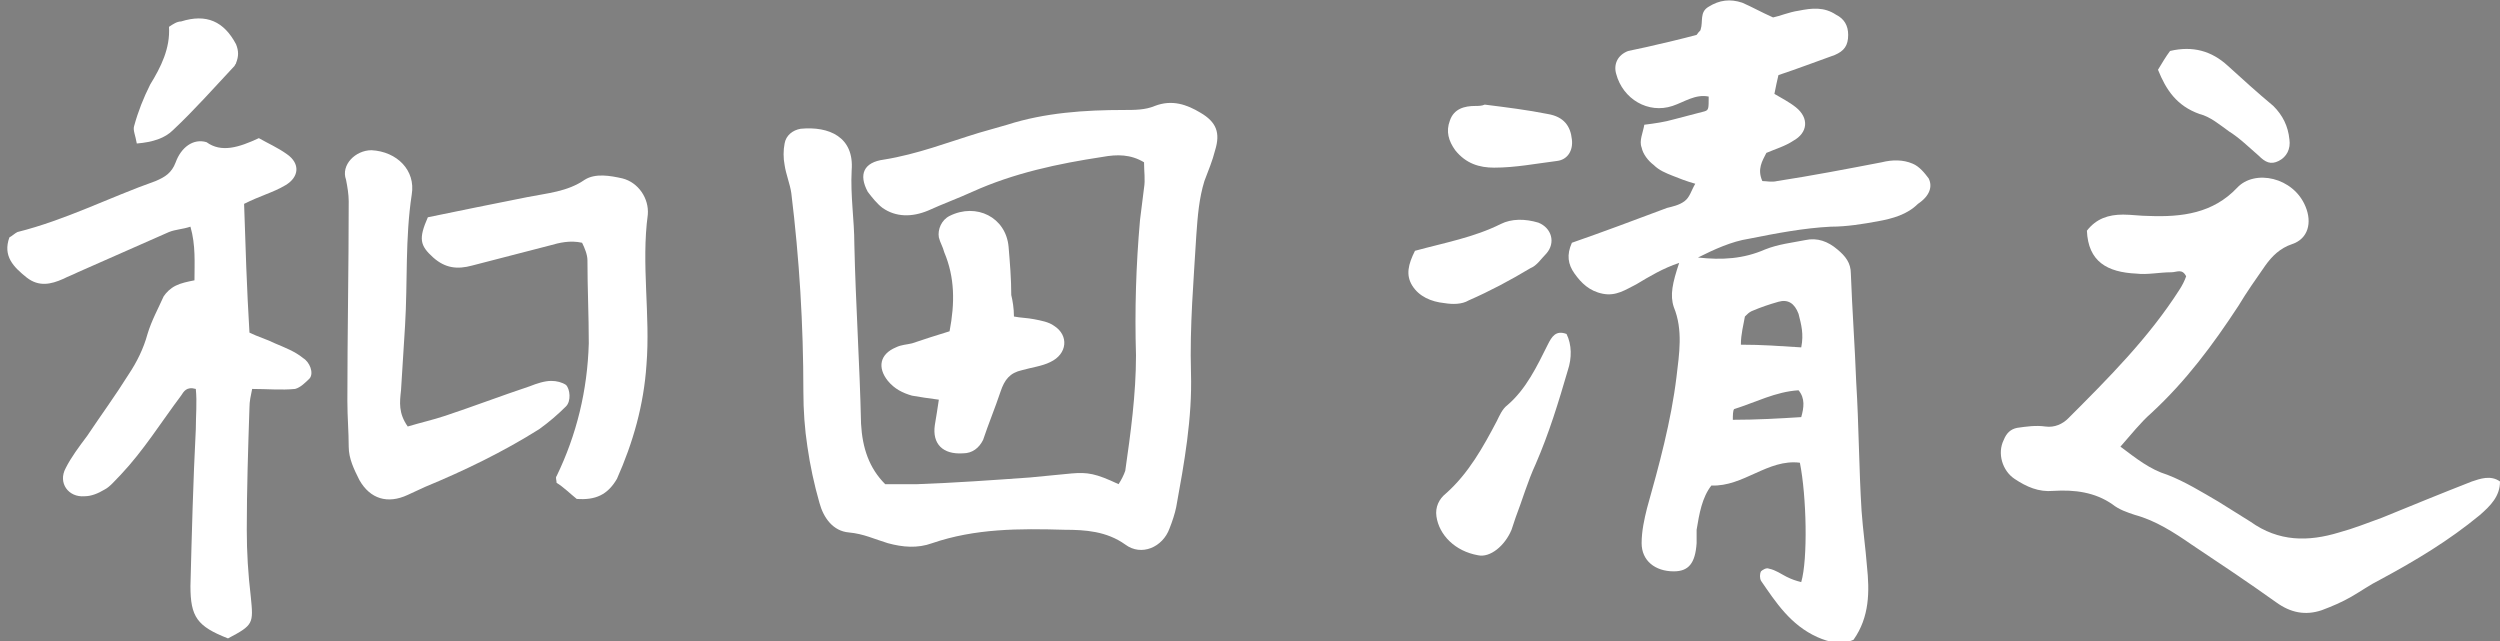
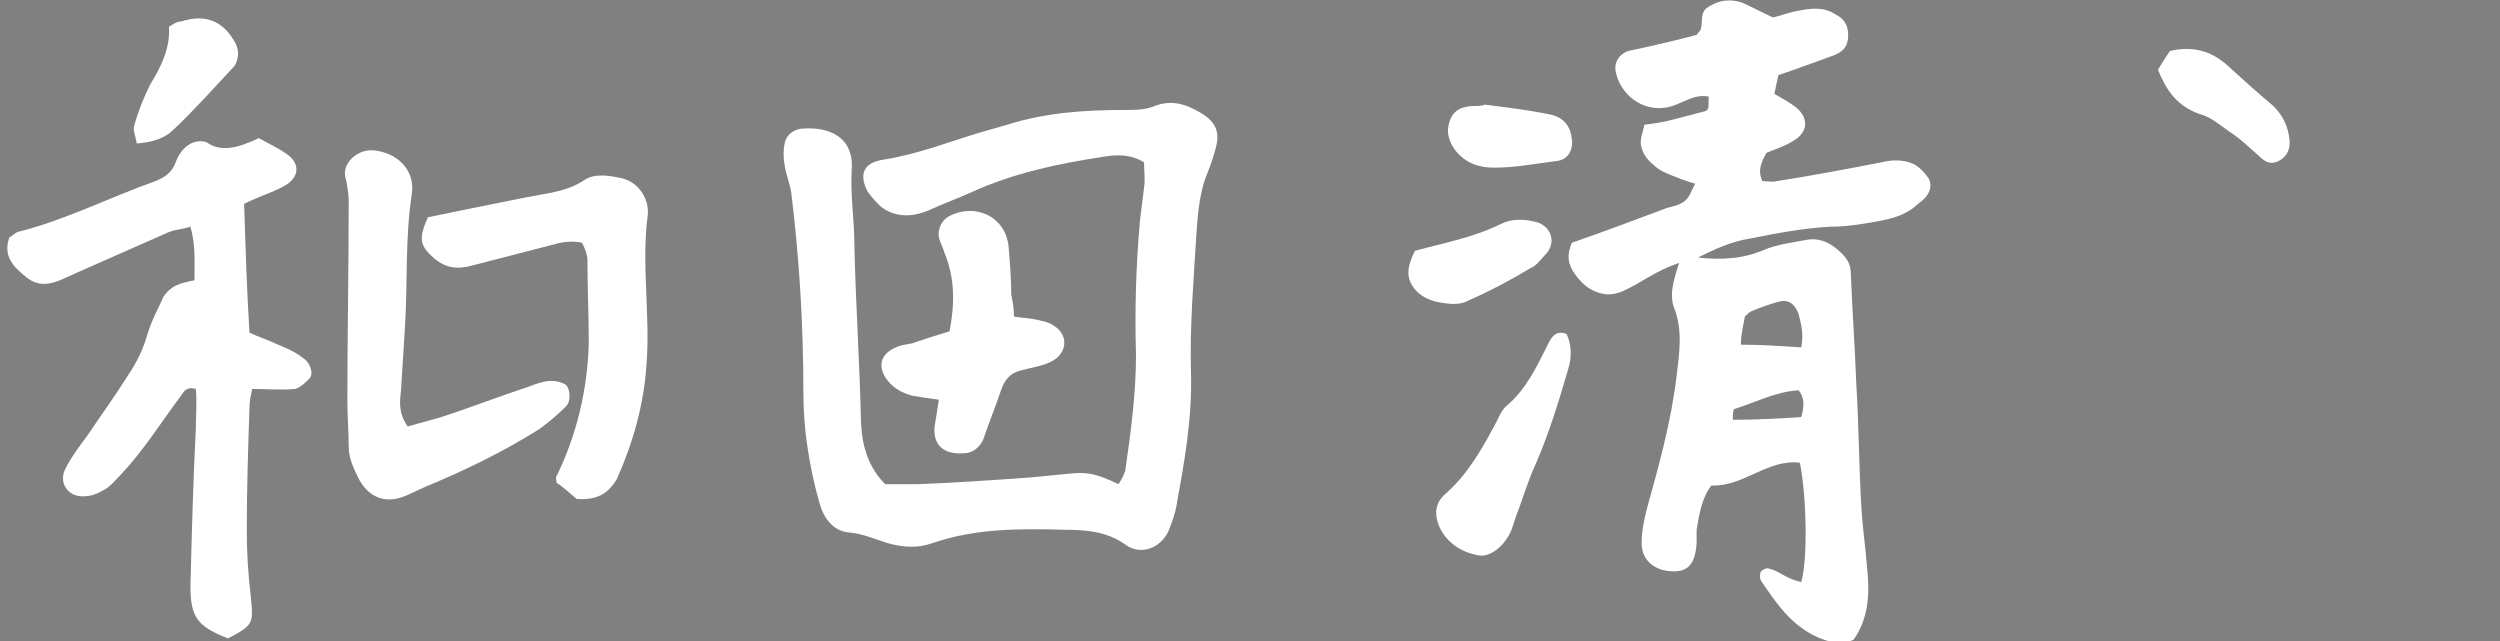
<svg xmlns="http://www.w3.org/2000/svg" version="1.1" id="レイヤー_1" x="0px" y="0px" viewBox="0 0 186.4 47.8" style="enable-background:new 0 0 186.4 47.8;" xml:space="preserve">
  <rect x="0" y="0" width="186.4" height="47.8" fill="#808080" stroke="none" />
  <style type="text/css">
	.st0{fill:#FFFFFF;}
</style>
  <path class="st0" d="M66,36.1c0.8,0,1.6,0,2.4,0c2.8-0.1,5.6-0.3,8.4-0.5c1-0.1,2.1-0.2,3.1-0.3c1.2-0.1,1.8,0,3.5,0.8  c0.2-0.3,0.4-0.7,0.5-1c0.4-2.8,0.8-5.7,0.8-8.6c-0.1-3.4,0-6.7,0.3-10.1c0.1-0.8,0.2-1.6,0.3-2.4c0.1-0.6,0-1.2,0-1.9  c-1-0.6-2-0.6-3.1-0.4c-3.3,0.5-6.6,1.2-9.7,2.6c-1.1,0.5-2.2,0.9-3.3,1.4c-1.2,0.5-2.4,0.5-3.4-0.2c-0.4-0.3-0.8-0.8-1.1-1.2  c-0.7-1.3-0.3-2.2,1.2-2.4c2.5-0.4,4.8-1.3,7.1-2c0.7-0.2,1.4-0.4,2.1-0.6c2.8-0.9,5.8-1.1,8.7-1.1c0.8,0,1.6,0,2.3-0.3  c1.3-0.5,2.4-0.1,3.4,0.5c1.2,0.7,1.5,1.5,1.1,2.8c-0.2,0.8-0.5,1.5-0.8,2.3c-0.4,1.3-0.5,2.6-0.6,4c-0.2,3.4-0.5,6.8-0.4,10.3  c0.1,3.4-0.5,6.7-1.1,10c-0.1,0.5-0.3,1.1-0.5,1.6c-0.5,1.4-2.1,2.1-3.3,1.2c-1.4-1-3-1.1-4.5-1.1c-3.4-0.1-6.7-0.1-9.9,1  c-1.1,0.4-2.2,0.3-3.3,0c-1-0.3-1.8-0.7-2.9-0.8c-1.2-0.1-1.9-1.1-2.2-2.2c-0.4-1.4-0.7-2.8-0.9-4.2c-0.2-1.3-0.3-2.7-0.3-4.1  c0-5-0.3-9.9-0.9-14.8c-0.1-0.7-0.4-1.4-0.5-2.1c-0.1-0.5-0.1-1.1,0-1.6c0.1-0.6,0.6-1,1.2-1.1c2.1-0.2,4,0.6,3.8,3.1  c-0.1,1.9,0.2,3.7,0.2,5.5c0.1,4.5,0.4,8.9,0.5,13.4C64.3,33.4,64.8,34.9,66,36.1z" />
-   <path class="st0" d="M186.4,35.9c0,1.1-0.7,1.8-1.5,2.5c-2.3,1.9-4.8,3.4-7.4,4.8c-0.8,0.4-1.5,0.9-2.2,1.3c-0.7,0.4-1.4,0.7-2.2,1  c-1.2,0.4-2.3,0.2-3.4-0.6c-2.1-1.5-4.2-2.9-6.3-4.3c-1.3-0.9-2.7-1.8-4.2-2.2c-0.6-0.2-1.2-0.4-1.7-0.8c-1.3-0.9-2.8-1.1-4.4-1  c-1.1,0.1-2-0.3-2.9-0.9c-0.9-0.6-1.3-1.9-0.8-2.9c0.2-0.5,0.5-0.8,1-0.9c0.7-0.1,1.4-0.2,2.1-0.1c0.7,0.1,1.3-0.2,1.7-0.6  c3-3,6-6,8.3-9.6c0.2-0.3,0.4-0.7,0.5-1c-0.3-0.6-0.7-0.3-1.1-0.3c-0.9,0-1.8,0.2-2.6,0.1c-2.2-0.1-3.6-0.9-3.7-3.2  c0.7-0.9,1.6-1.2,2.7-1.2c0.6,0,1.3,0.1,1.9,0.1c2.5,0.1,4.8-0.2,6.6-2.1c1.3-1.4,4.2-0.8,5.1,1.4c0.5,1.2,0.2,2.4-1,2.8  c-0.9,0.3-1.5,0.9-2,1.6c-0.7,1-1.4,2-2,3c-1.9,2.9-3.9,5.6-6.5,8c-0.8,0.7-1.5,1.6-2.3,2.5c1.2,0.9,2.2,1.7,3.5,2.1  c1.3,0.5,2.6,1.3,3.8,2c0.8,0.5,1.6,1,2.4,1.5c2.1,1.5,4.3,1.5,6.6,0.8c1.1-0.3,2.1-0.7,3.2-1.1c2.2-0.9,4.4-1.8,6.7-2.7  C184.9,35.7,185.7,35.4,186.4,35.9z" />
  <path class="st0" d="M19.3,10.3c0.7,0.4,1.4,0.7,2.1,1.2c1,0.7,0.9,1.7-0.1,2.3c-0.5,0.3-1,0.5-1.5,0.7s-1,0.4-1.6,0.7  c0.1,3.1,0.2,6.3,0.4,9.6c0.6,0.3,1.3,0.5,1.9,0.8c0.7,0.3,1.5,0.6,2.1,1.1c0.5,0.3,0.8,1.1,0.5,1.5c-0.3,0.3-0.7,0.7-1.1,0.8  c-1,0.1-2.1,0-3.2,0c-0.1,0.5-0.2,0.9-0.2,1.4c-0.1,3-0.2,6.1-0.2,9.1c0,1.7,0.1,3.3,0.3,5c0.2,2,0.2,2.1-1.7,3.1  c-2.3-0.9-2.8-1.6-2.8-3.9c0.1-3.9,0.2-7.8,0.4-11.7c0-1,0.1-2,0-3c-0.7-0.2-0.9,0.2-1.1,0.5c-1.5,2-2.8,4.1-4.5,5.9  c-0.4,0.4-0.8,0.9-1.2,1.1c-0.5,0.3-1,0.5-1.5,0.5c-1.2,0.1-2-1-1.4-2.1c0.4-0.8,1-1.6,1.6-2.4c1-1.5,2.1-3,3.1-4.6  c0.6-0.9,1.1-1.9,1.4-3c0.3-1,0.8-1.9,1.2-2.8c0.2-0.3,0.5-0.6,0.9-0.8c0.4-0.2,0.9-0.3,1.4-0.4c0-1.3,0.1-2.6-0.3-4  c-0.6,0.2-1.1,0.2-1.6,0.4c-2.3,1-4.5,2-6.8,3c-0.4,0.2-0.7,0.3-1.1,0.5c-0.9,0.4-1.8,0.6-2.7-0.1c-1-0.8-1.8-1.6-1.3-3  c0.2-0.1,0.4-0.3,0.6-0.4c3.6-0.9,6.9-2.6,10.3-3.8c0.7-0.3,1.2-0.6,1.5-1.4c0.4-1.1,1.3-1.8,2.3-1.5C16.5,11.4,17.8,11,19.3,10.3z" />
  <path class="st0" d="M30.4,31.8c1-0.3,1.9-0.5,2.8-0.8c2.1-0.7,4.2-1.5,6.3-2.2c0.5-0.2,1.1-0.4,1.6-0.4c0.4,0,0.8,0.1,1.1,0.3  c0.3,0.3,0.4,1.2,0,1.6c-0.6,0.6-1.3,1.2-2,1.7c-2.7,1.7-5.6,3.1-8.5,4.3c-0.4,0.2-0.9,0.4-1.3,0.6c-1.5,0.7-2.8,0.3-3.6-1.1  C26.4,35,26,34.2,26,33.3c0-1.1-0.1-2.2-0.1-3.4c0-5,0.1-9.9,0.1-14.9c0-0.5-0.1-1.1-0.2-1.6c-0.4-1.1,0.7-2.2,1.9-2.2  c1.9,0.1,3.3,1.5,3,3.3c-0.5,3.3-0.3,6.5-0.5,9.8c-0.1,1.6-0.2,3.2-0.3,4.8C29.8,30,29.7,30.8,30.4,31.8z" />
  <path class="st0" d="M43,37.2c-0.5-0.4-1-0.9-1.5-1.2c0-0.2-0.1-0.4,0-0.5c1.5-3.1,2.3-6.4,2.4-9.9c0-2.1-0.1-4.1-0.1-6.2  c0-0.4-0.2-0.9-0.4-1.3c-0.9-0.2-1.7,0-2.4,0.2c-1.9,0.5-3.9,1-5.8,1.5c-1.1,0.3-2,0.2-2.9-0.6c-1-0.9-1.1-1.4-0.4-3  c2.4-0.5,4.9-1,7.4-1.5c1.5-0.3,3-0.4,4.3-1.3c0.8-0.5,1.9-0.3,2.8-0.1c1.2,0.3,2,1.5,1.9,2.7c-0.5,3.7,0.2,7.5-0.1,11.2  c-0.2,3-1,5.8-2.2,8.5C45.3,36.9,44.4,37.3,43,37.2z" />
  <path class="st0" d="M75.6,23.6c0.5,0.1,1,0.1,1.5,0.2s1.1,0.2,1.5,0.5c1.1,0.7,1,2.1-0.3,2.7c-0.6,0.3-1.4,0.4-2.1,0.6  c-0.9,0.2-1.3,0.7-1.6,1.6c-0.4,1.2-0.9,2.4-1.3,3.6c-0.3,0.6-0.8,1-1.5,1c-1.5,0.1-2.3-0.7-2.1-2.1c0.1-0.6,0.2-1.2,0.3-1.9  c-0.8-0.1-1.4-0.2-2-0.3c-0.7-0.2-1.3-0.5-1.8-1.1c-0.8-1-0.6-2,0.6-2.5c0.4-0.2,0.8-0.2,1.2-0.3c0.9-0.3,1.8-0.6,2.8-0.9  c0.4-2.1,0.4-4-0.4-5.9c-0.1-0.4-0.3-0.7-0.4-1.1c-0.1-0.6,0.2-1.3,0.8-1.6c2-1,4.2,0.1,4.4,2.3c0.1,1.2,0.2,2.4,0.2,3.6  C75.5,22.4,75.6,23,75.6,23.6z" />
  <path class="st0" d="M116.8,24.9c0.4,0.8,0.4,1.8,0.1,2.7c-0.7,2.4-1.4,4.7-2.4,7c-0.6,1.3-1,2.7-1.5,4c-0.1,0.3-0.2,0.6-0.3,0.9  c-0.5,1.2-1.6,2.1-2.5,1.9c-1.7-0.3-2.9-1.5-3.1-2.9c-0.1-0.7,0.2-1.3,0.7-1.7c1.7-1.5,2.8-3.5,3.8-5.4c0.2-0.4,0.4-0.9,0.8-1.2  c1.4-1.2,2.2-2.9,3-4.5C115.7,25.1,116,24.6,116.8,24.9z" />
  <path class="st0" d="M105.5,18.7c2.2-0.6,4.4-1,6.4-2c0.8-0.4,1.8-0.4,2.8-0.1c1,0.4,1.3,1.5,0.6,2.3c-0.4,0.4-0.7,0.9-1.2,1.1  c-1.5,0.9-3,1.7-4.6,2.4c-0.5,0.3-1.2,0.3-1.8,0.2c-1-0.1-1.9-0.5-2.4-1.3C104.8,20.5,105,19.7,105.5,18.7z" />
  <path class="st0" d="M160.9,5.2c0.3-0.5,0.6-1,0.9-1.4c1.7-0.4,3.1,0,4.3,1.1c1.1,1,2.2,2,3.4,3c0.7,0.7,1.1,1.5,1.2,2.5  c0.1,0.7-0.2,1.3-0.8,1.6s-1,0.1-1.5-0.4c-0.7-0.6-1.4-1.3-2.2-1.8c-0.7-0.5-1.4-1.1-2.2-1.3C162.3,7.9,161.5,6.7,160.9,5.2z" />
  <path class="st0" d="M10.2,10.7c-0.1-0.6-0.3-1-0.2-1.3c0.3-1.1,0.7-2.1,1.2-3.1C12,5,12.7,3.6,12.6,2c0.3-0.2,0.6-0.4,0.9-0.4  c1.9-0.6,3.2,0,4.1,1.7c0.2,0.5,0.2,0.9,0,1.4c0,0.1-0.1,0.1-0.1,0.2c-1.5,1.6-3,3.3-4.6,4.8C12.3,10.3,11.4,10.6,10.2,10.7z" />
  <path class="st0" d="M110.7,7.8c1.6,0.2,3.2,0.4,4.7,0.7c1.2,0.2,1.7,0.9,1.8,1.9c0.1,0.8-0.3,1.5-1.1,1.6c-1.6,0.2-3.1,0.5-4.7,0.5  c-1.1,0-2.1-0.3-2.9-1.3c-0.5-0.7-0.7-1.4-0.4-2.2c0.3-0.9,1.1-1.1,1.9-1.1C110.2,7.9,110.5,7.9,110.7,7.8  C110.7,7.9,110.7,7.8,110.7,7.8z" />
  <path d="M-132.7-183.8c0.1,0,0.1,0,0.1,0.1s0,0.1-0.1,0.2c-0.1,0-0.1,0-0.1-0.1C-132.7-183.7-132.7-183.7-132.7-183.8z" />
  <path class="st0" d="M377.5,503.4c0.2,0.2,0.3,0.3,0.3,0.4s-0.1,0.3-0.2,0.4l-0.3-0.1C377.3,503.9,377.4,503.7,377.5,503.4z" />
  <path class="st0" d="M377.8,547.5c-0.1-0.4-0.1-0.6-0.1-0.7c0-0.1,0.1-0.2,0.1-0.3c0,0.1,0,0.1,0,0.2  C377.9,546.9,377.8,547.1,377.8,547.5z" />
  <path class="st0" d="M377.4,522c0-0.2,0-0.4,0-0.7c0,0,0,0,0.1,0C377.5,521.6,377.5,521.8,377.4,522L377.4,522z" />
  <path class="st0" d="M377.7,539.2c0-0.3,0-0.5,0-0.7c0.1,0.1,0.1,0.3,0.2,0.4C377.9,538.9,377.9,539,377.7,539.2z" />
  <path class="st0" d="M377.8,560.6c0-0.1,0-0.2,0-0.3c0,0,0-0.1,0.1-0.1C377.8,560.3,377.8,560.4,377.8,560.6z" />
  <polygon class="st0" points="377.5,527.5 377.4,527.4 377.5,527.3 " />
  <path class="st0" d="M377.7,541.1c0-0.2,0-0.2,0-0.3c0,0,0.1,0,0.2,0C377.8,540.9,377.8,540.9,377.7,541.1z" />
  <path class="st0" d="M143.8,13.3c-0.3-0.4-0.7-0.9-1.2-1.1c-0.7-0.3-1.5-0.3-2.3-0.1c-2.6,0.5-5.2,1-7.8,1.4c-0.4,0.1-0.8,0-1.1,0  c-0.4-0.9,0-1.5,0.3-2.1c0.7-0.3,1.4-0.5,2-0.9c1.1-0.6,1.2-1.7,0.2-2.5c-0.5-0.4-1.1-0.7-1.6-1c0.1-0.5,0.2-1,0.3-1.4  c1.5-0.5,2.8-1,4.2-1.5c0.7-0.3,1-0.7,1-1.5c0-0.7-0.3-1.2-0.9-1.5c-0.9-0.6-1.8-0.5-2.8-0.3c-0.7,0.1-1.4,0.4-1.9,0.5  c-0.9-0.4-1.6-0.8-2.3-1.1c-0.9-0.3-1.7-0.2-2.5,0.3c-0.7,0.4-0.4,1.1-0.6,1.7c0,0.1-0.1,0.1-0.3,0.4c-1.1,0.3-2.4,0.6-3.7,0.9  c-0.5,0.1-0.9,0.2-1.4,0.3c-0.8,0.3-1.1,1-0.9,1.7c0.5,1.9,2.4,3,4.2,2.4c0.9-0.3,1.7-0.9,2.7-0.7c0,0.9,0,1-0.3,1.1  c-0.8,0.2-1.5,0.4-2.3,0.6c-0.7,0.2-1.4,0.3-2.2,0.4c-0.1,0.6-0.4,1.2-0.2,1.7c0.1,0.5,0.5,1,0.9,1.3c0.4,0.4,0.9,0.6,1.4,0.8  s1,0.4,1.7,0.6c-0.3,0.5-0.4,1-0.8,1.3s-0.9,0.4-1.3,0.5c-2.4,0.9-4.8,1.8-7.1,2.6c-0.4,0.9-0.3,1.6,0.2,2.3  c0.5,0.7,1.1,1.3,2.1,1.5s1.7-0.3,2.5-0.7c1-0.6,2-1.2,3.2-1.6c-0.5,1.5-0.7,2.4-0.4,3.3c0.7,1.7,0.4,3.5,0.2,5.2  c-0.4,3.3-1.3,6.6-2.2,9.8c-0.2,0.8-0.4,1.7-0.4,2.6c0,1.3,1,2.1,2.4,2.1c1.1,0,1.6-0.6,1.7-2.1c0-0.3,0-0.6,0-1  c0.2-1.2,0.4-2.4,1.1-3.3c2.4,0.1,4.2-2,6.6-1.7c0.5,2.5,0.6,7.2,0.1,8.9c-0.4-0.1-0.7-0.2-1.1-0.4c-0.4-0.2-0.8-0.5-1.3-0.6  c-0.2-0.1-0.5,0.1-0.6,0.2c-0.1,0.2-0.1,0.5,0,0.7c1.1,1.6,2.2,3.3,4.2,4.2c0.9,0.4,1.8,0.6,2.7,0.2c1.2-1.7,1.2-3.6,1-5.5  c-0.1-1.3-0.3-2.7-0.4-4.1c-0.2-3.2-0.2-6.4-0.4-9.6c-0.1-2.7-0.3-5.4-0.4-8.1c0-0.8-0.4-1.3-1-1.8c-0.7-0.6-1.5-0.9-2.4-0.7  c-1,0.2-2,0.3-3,0.7c-1.6,0.7-3.2,0.8-5,0.6c1.2-0.6,2.5-1.2,3.8-1.4c2-0.4,4.1-0.8,6.1-0.9c1.2,0,2.4-0.2,3.5-0.4  c1.1-0.2,2.2-0.5,3-1.3C143.9,14.6,144.1,13.9,143.8,13.3z M130.1,23.6c0.2-0.2,0.3-0.3,0.5-0.4c0.7-0.3,1.3-0.5,2-0.7  s1.2,0.1,1.5,0.9c0.2,0.8,0.4,1.5,0.2,2.5c-1.6-0.1-2.9-0.2-4.5-0.2C129.8,24.9,130,24.2,130.1,23.6z M129.3,30.5  c1.6-0.5,3.1-1.3,4.8-1.4c0.5,0.6,0.4,1.3,0.2,2c-1.6,0.1-3.3,0.2-5.1,0.2C129.2,31,129.2,30.6,129.3,30.5z" />
</svg>